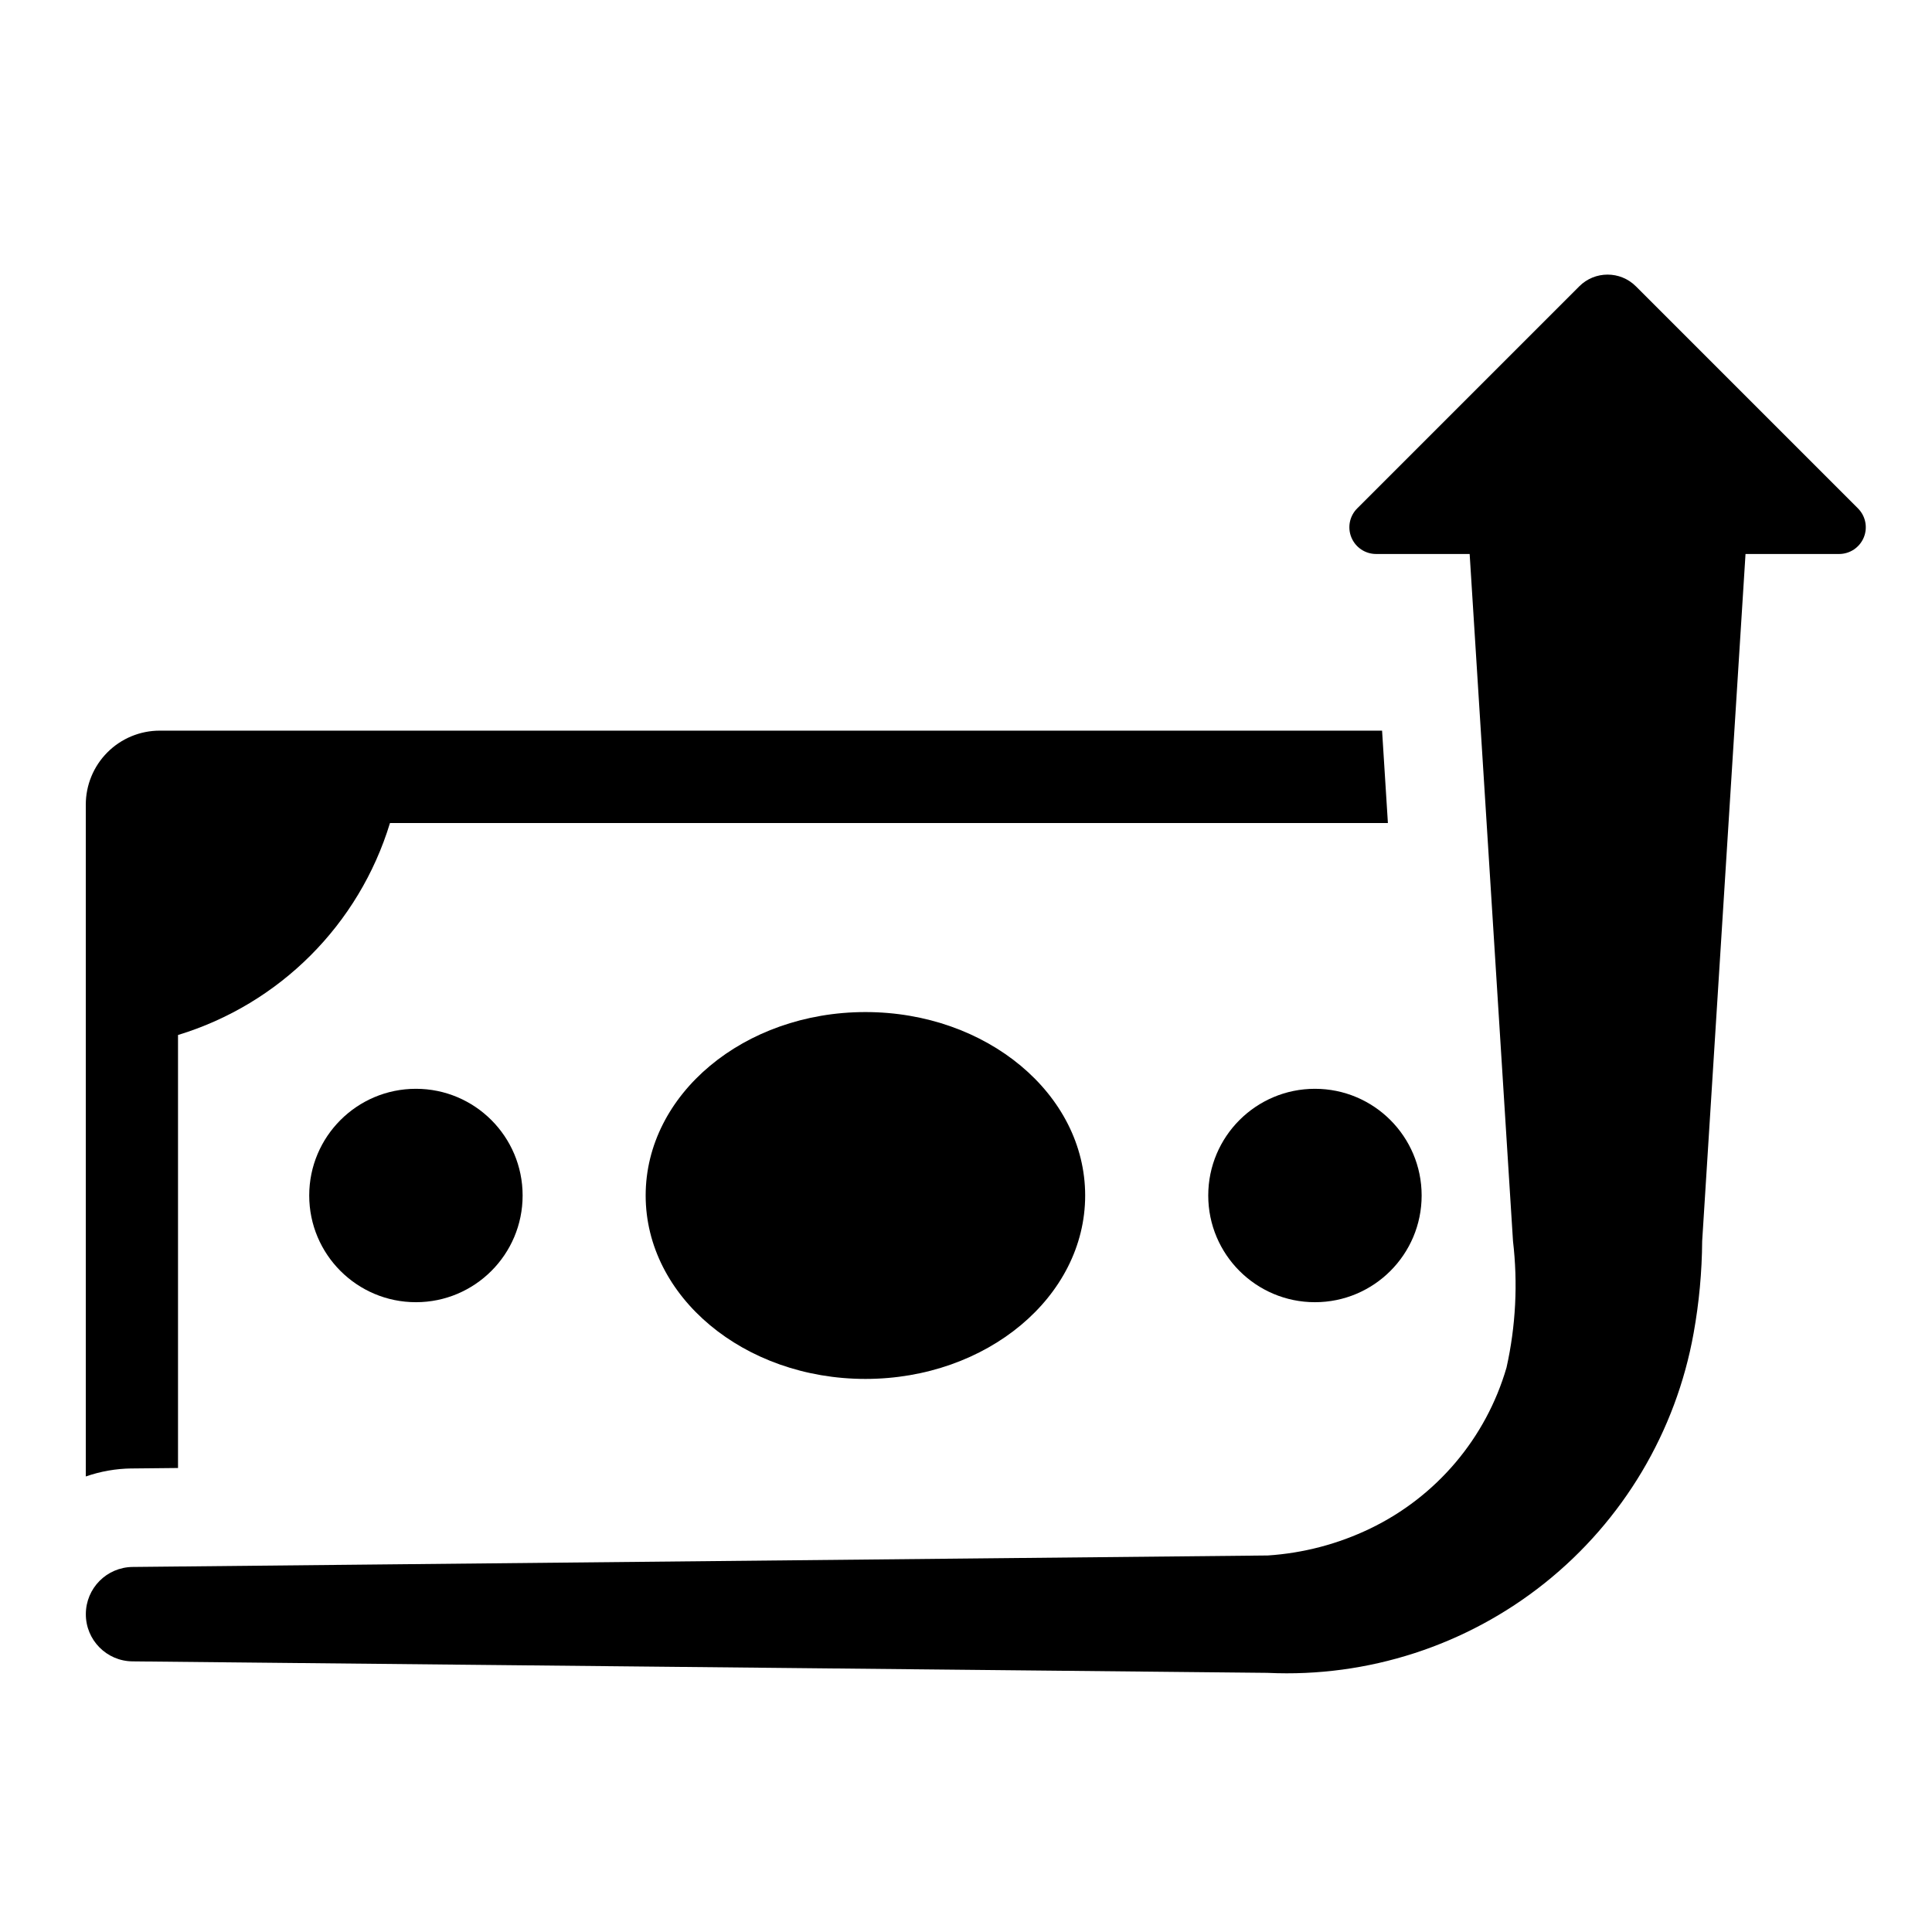
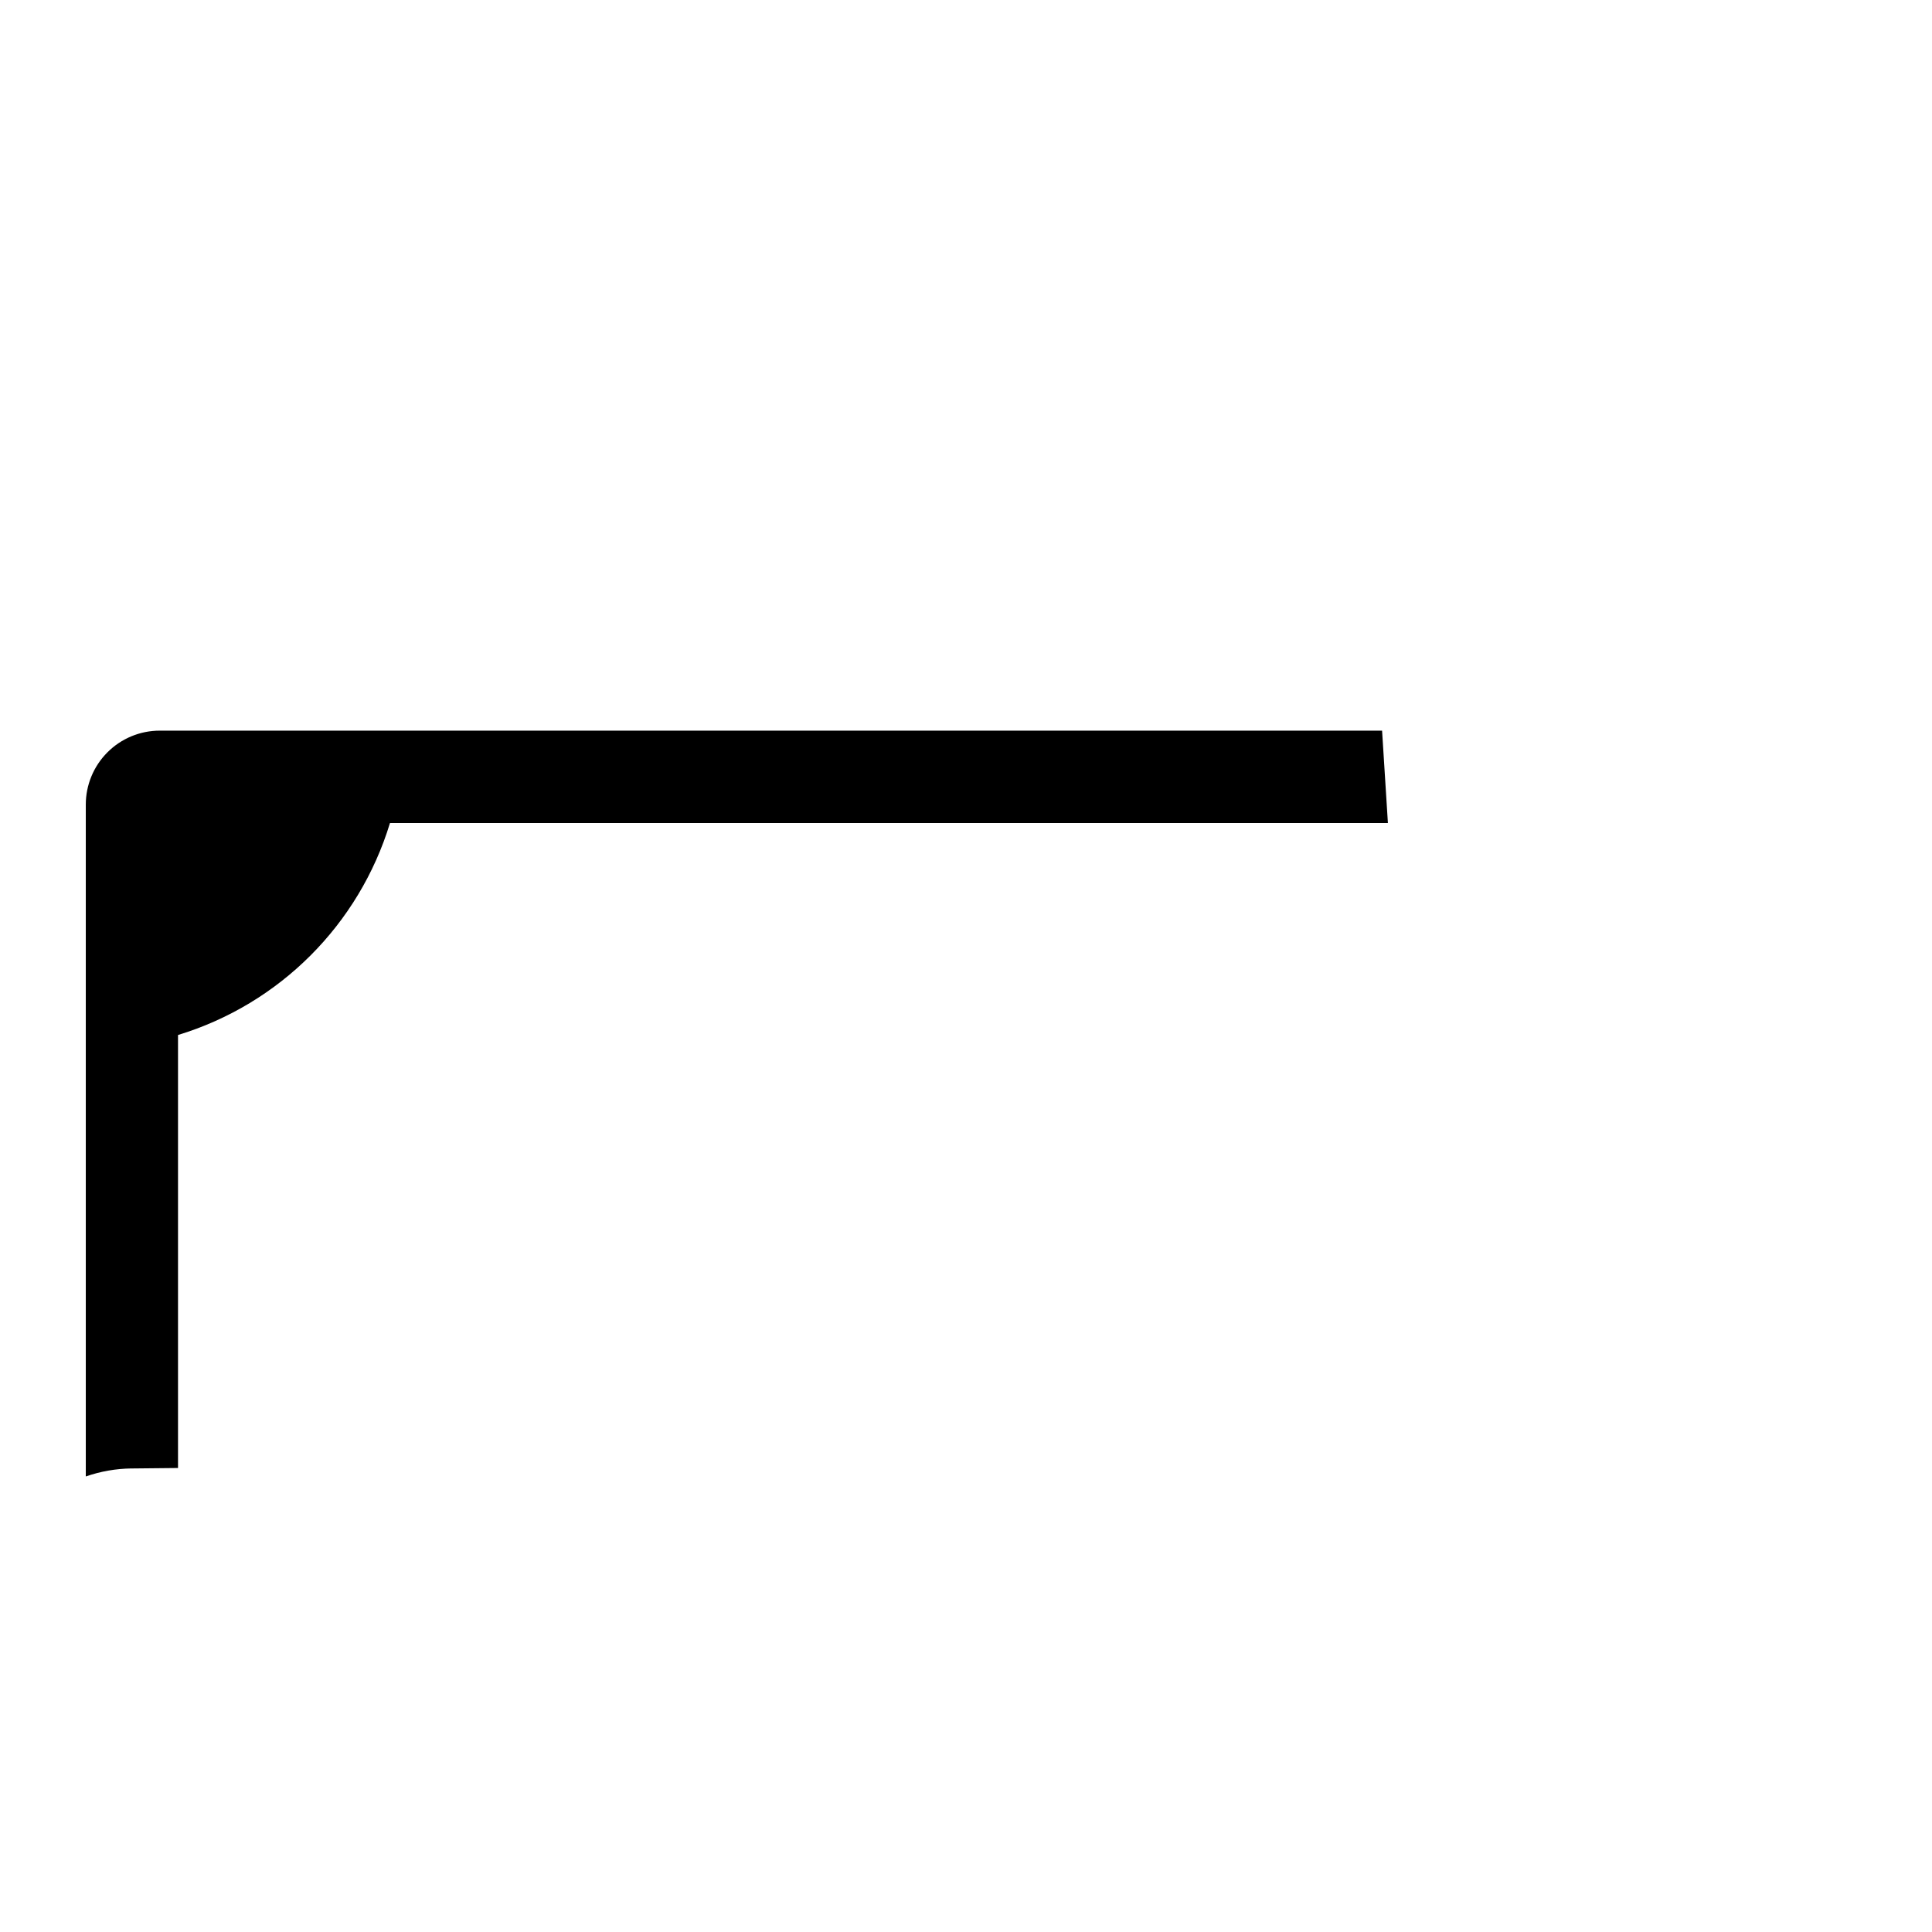
<svg xmlns="http://www.w3.org/2000/svg" fill="#000000" width="800px" height="800px" version="1.1" viewBox="144 144 512 512">
  <g>
-     <path d="m282.5 460.82c0 15.617-12.66 28.277-28.277 28.277-15.617 0-28.277-12.66-28.277-28.277 0-15.617 12.66-28.277 28.277-28.277 15.617 0 28.277 12.66 28.277 28.277" />
-     <path d="m520.75 460.82c0 15.617-12.66 28.277-28.277 28.277s-28.277-12.66-28.277-28.277c0-15.617 12.66-28.277 28.277-28.277s28.277 12.66 28.277 28.277" />
-     <path d="m431.58 460.82c0 26.848-26.074 48.609-58.234 48.609-32.164 0-58.238-21.762-58.238-48.609 0-26.848 26.074-48.613 58.238-48.613 32.16 0 58.234 21.766 58.234 48.613" />
-     <path d="m636.38 278.73-58.848-58.848c-4.144-4.144-10.867-4.144-15.012 0l-58.848 58.848c-2.027 2.023-2.633 5.066-1.535 7.711 1.094 2.644 3.676 4.371 6.539 4.371h24.797l11.488 182.1c1.316 11.18 0.738 22.508-1.715 33.496-5.438 18.715-18.578 34.23-36.137 42.676-8.504 4.098-17.719 6.519-27.137 7.133l-300.84 3.043c-6.859 0.07-12.383 5.648-12.383 12.512-0.016 6.852 5.496 12.438 12.352 12.508l300.87 3.043v0.004c26.539 1.238 52.625-7.219 73.391-23.789 20.766-16.574 34.797-40.137 39.473-66.289 1.445-8.035 2.199-16.176 2.258-24.34l11.488-182.1h24.797v0.004c2.863 0 5.441-1.727 6.539-4.371 1.094-2.644 0.488-5.688-1.535-7.711z" />
    <path d="m178.86 533.16 12.316-0.125v-114.75c26.914-8.195 47.977-29.258 56.172-56.172h264.46l-1.543-24.484h-323.95c-5.199 0.004-10.184 2.074-13.855 5.758-3.672 3.68-5.731 8.672-5.723 13.871v178.02c3.898-1.355 7.988-2.074 12.117-2.125z" />
  </g>
</svg>